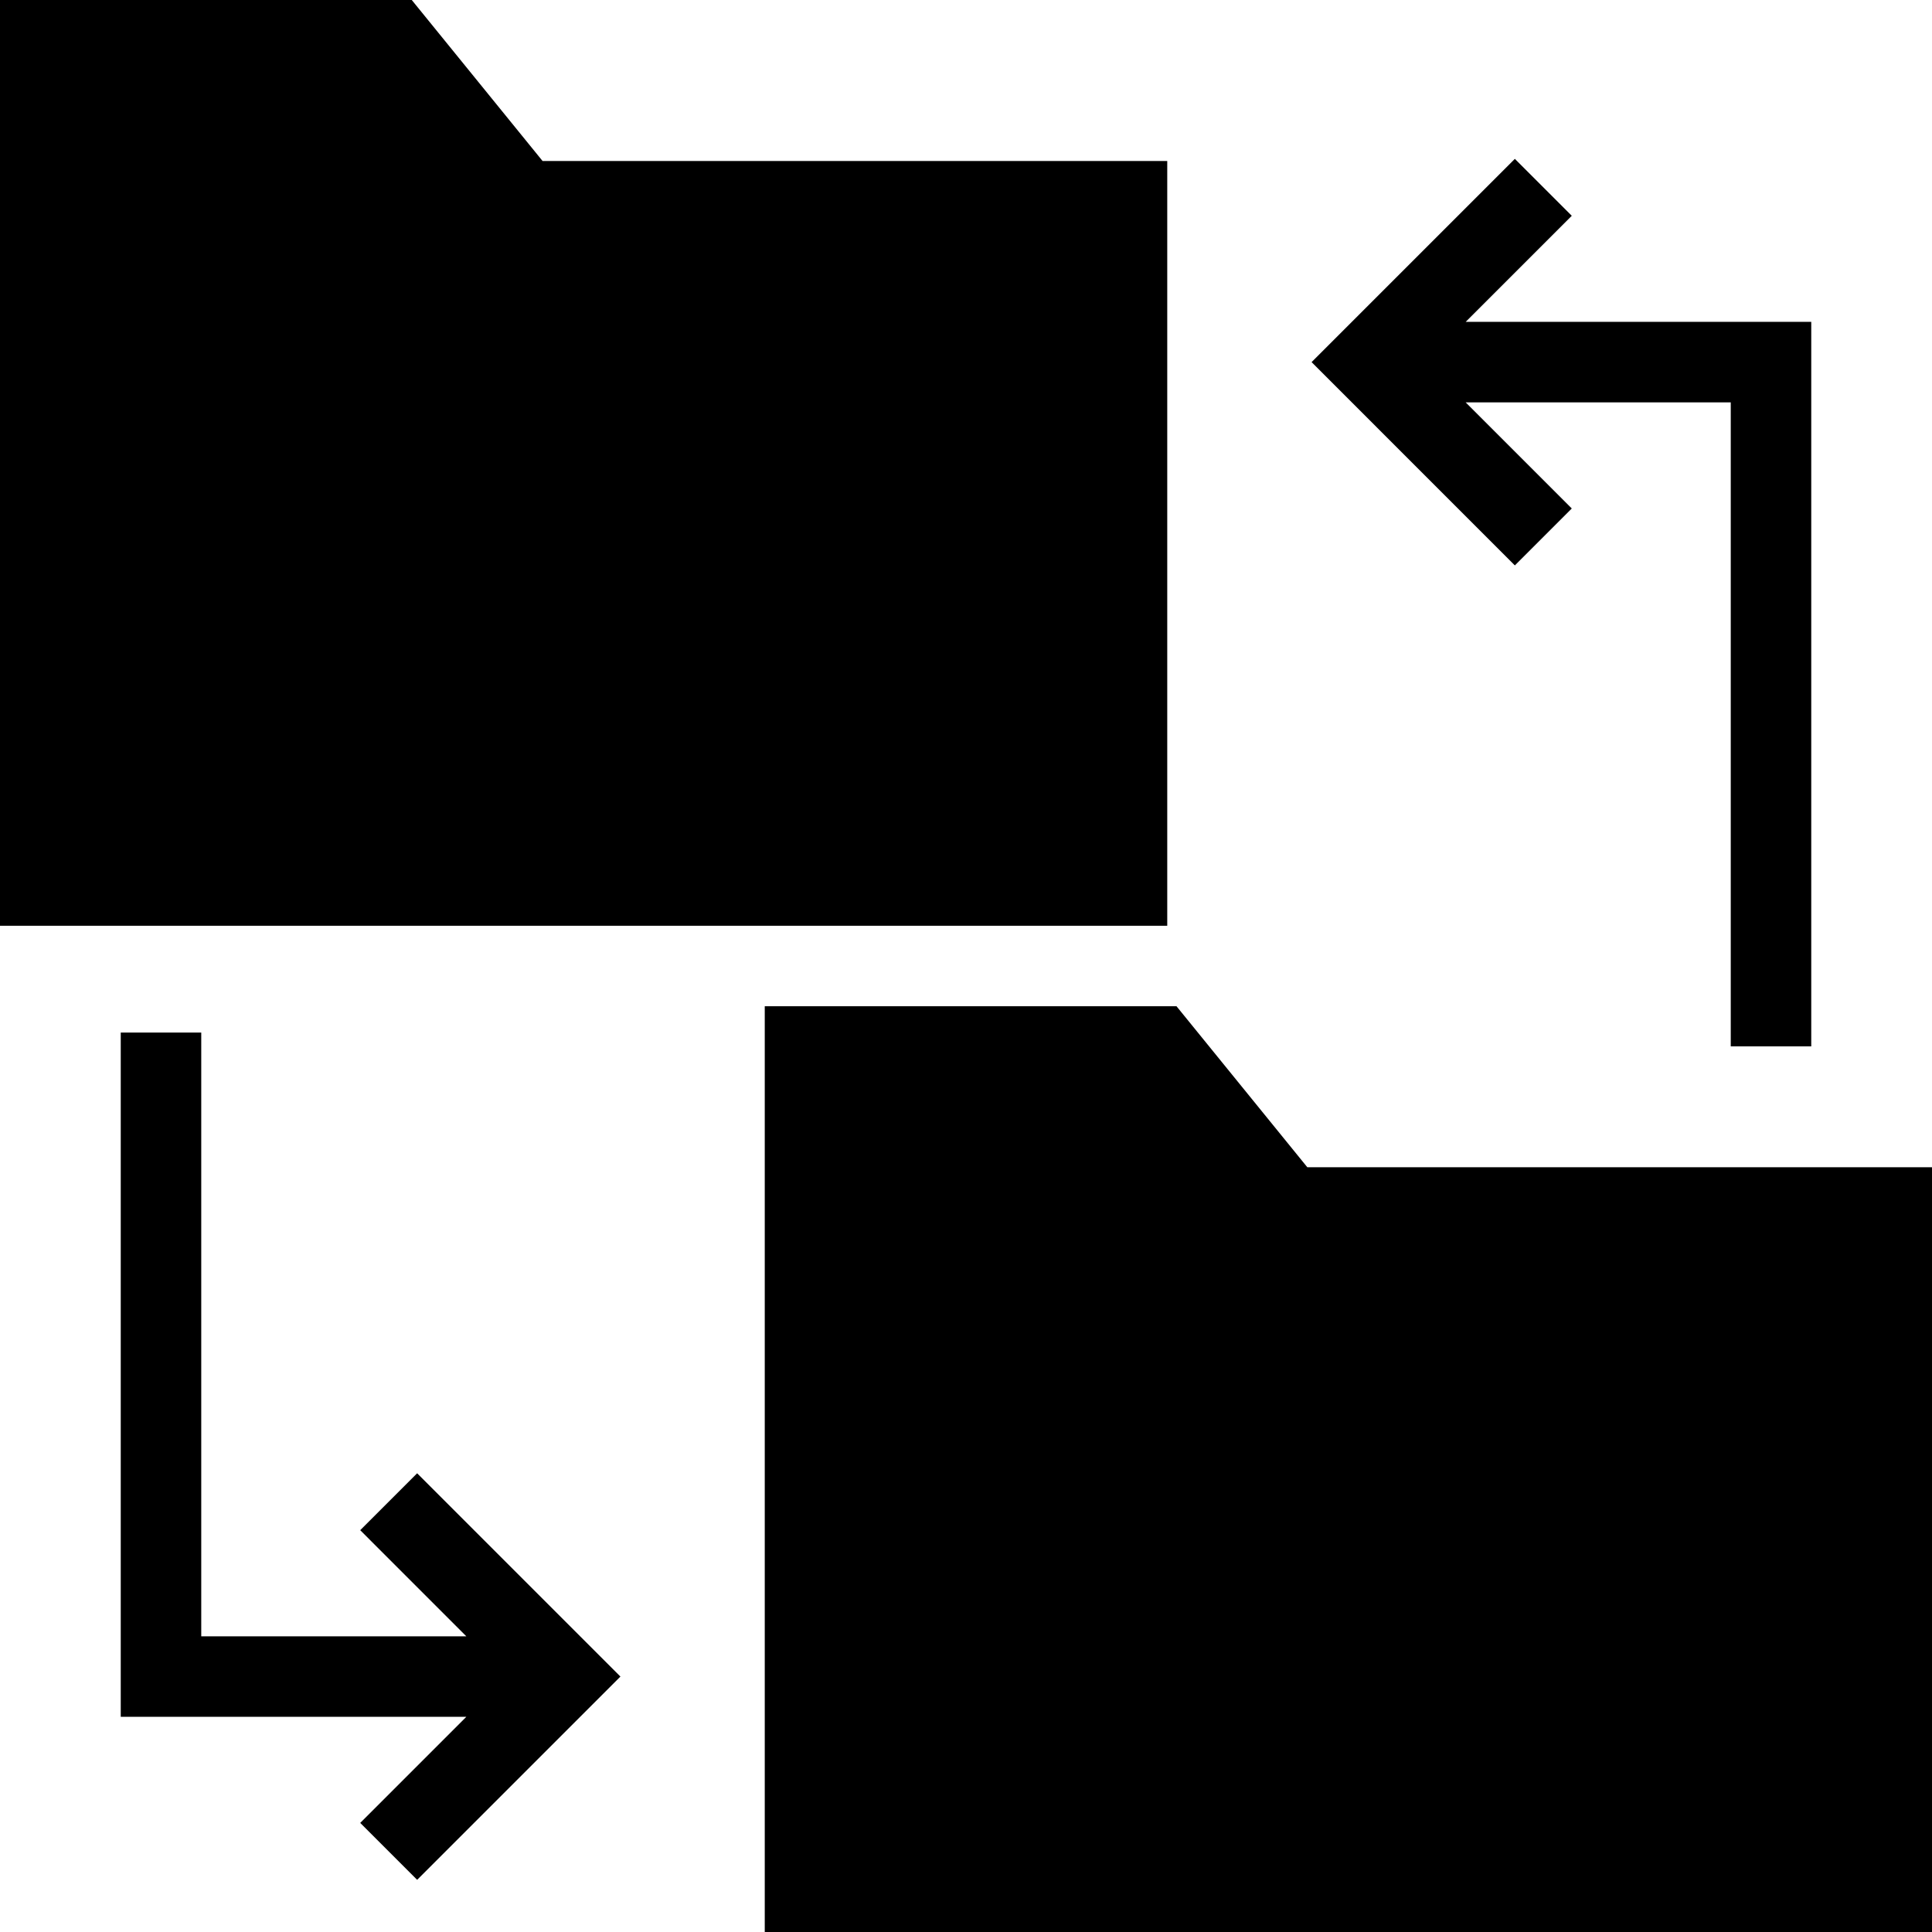
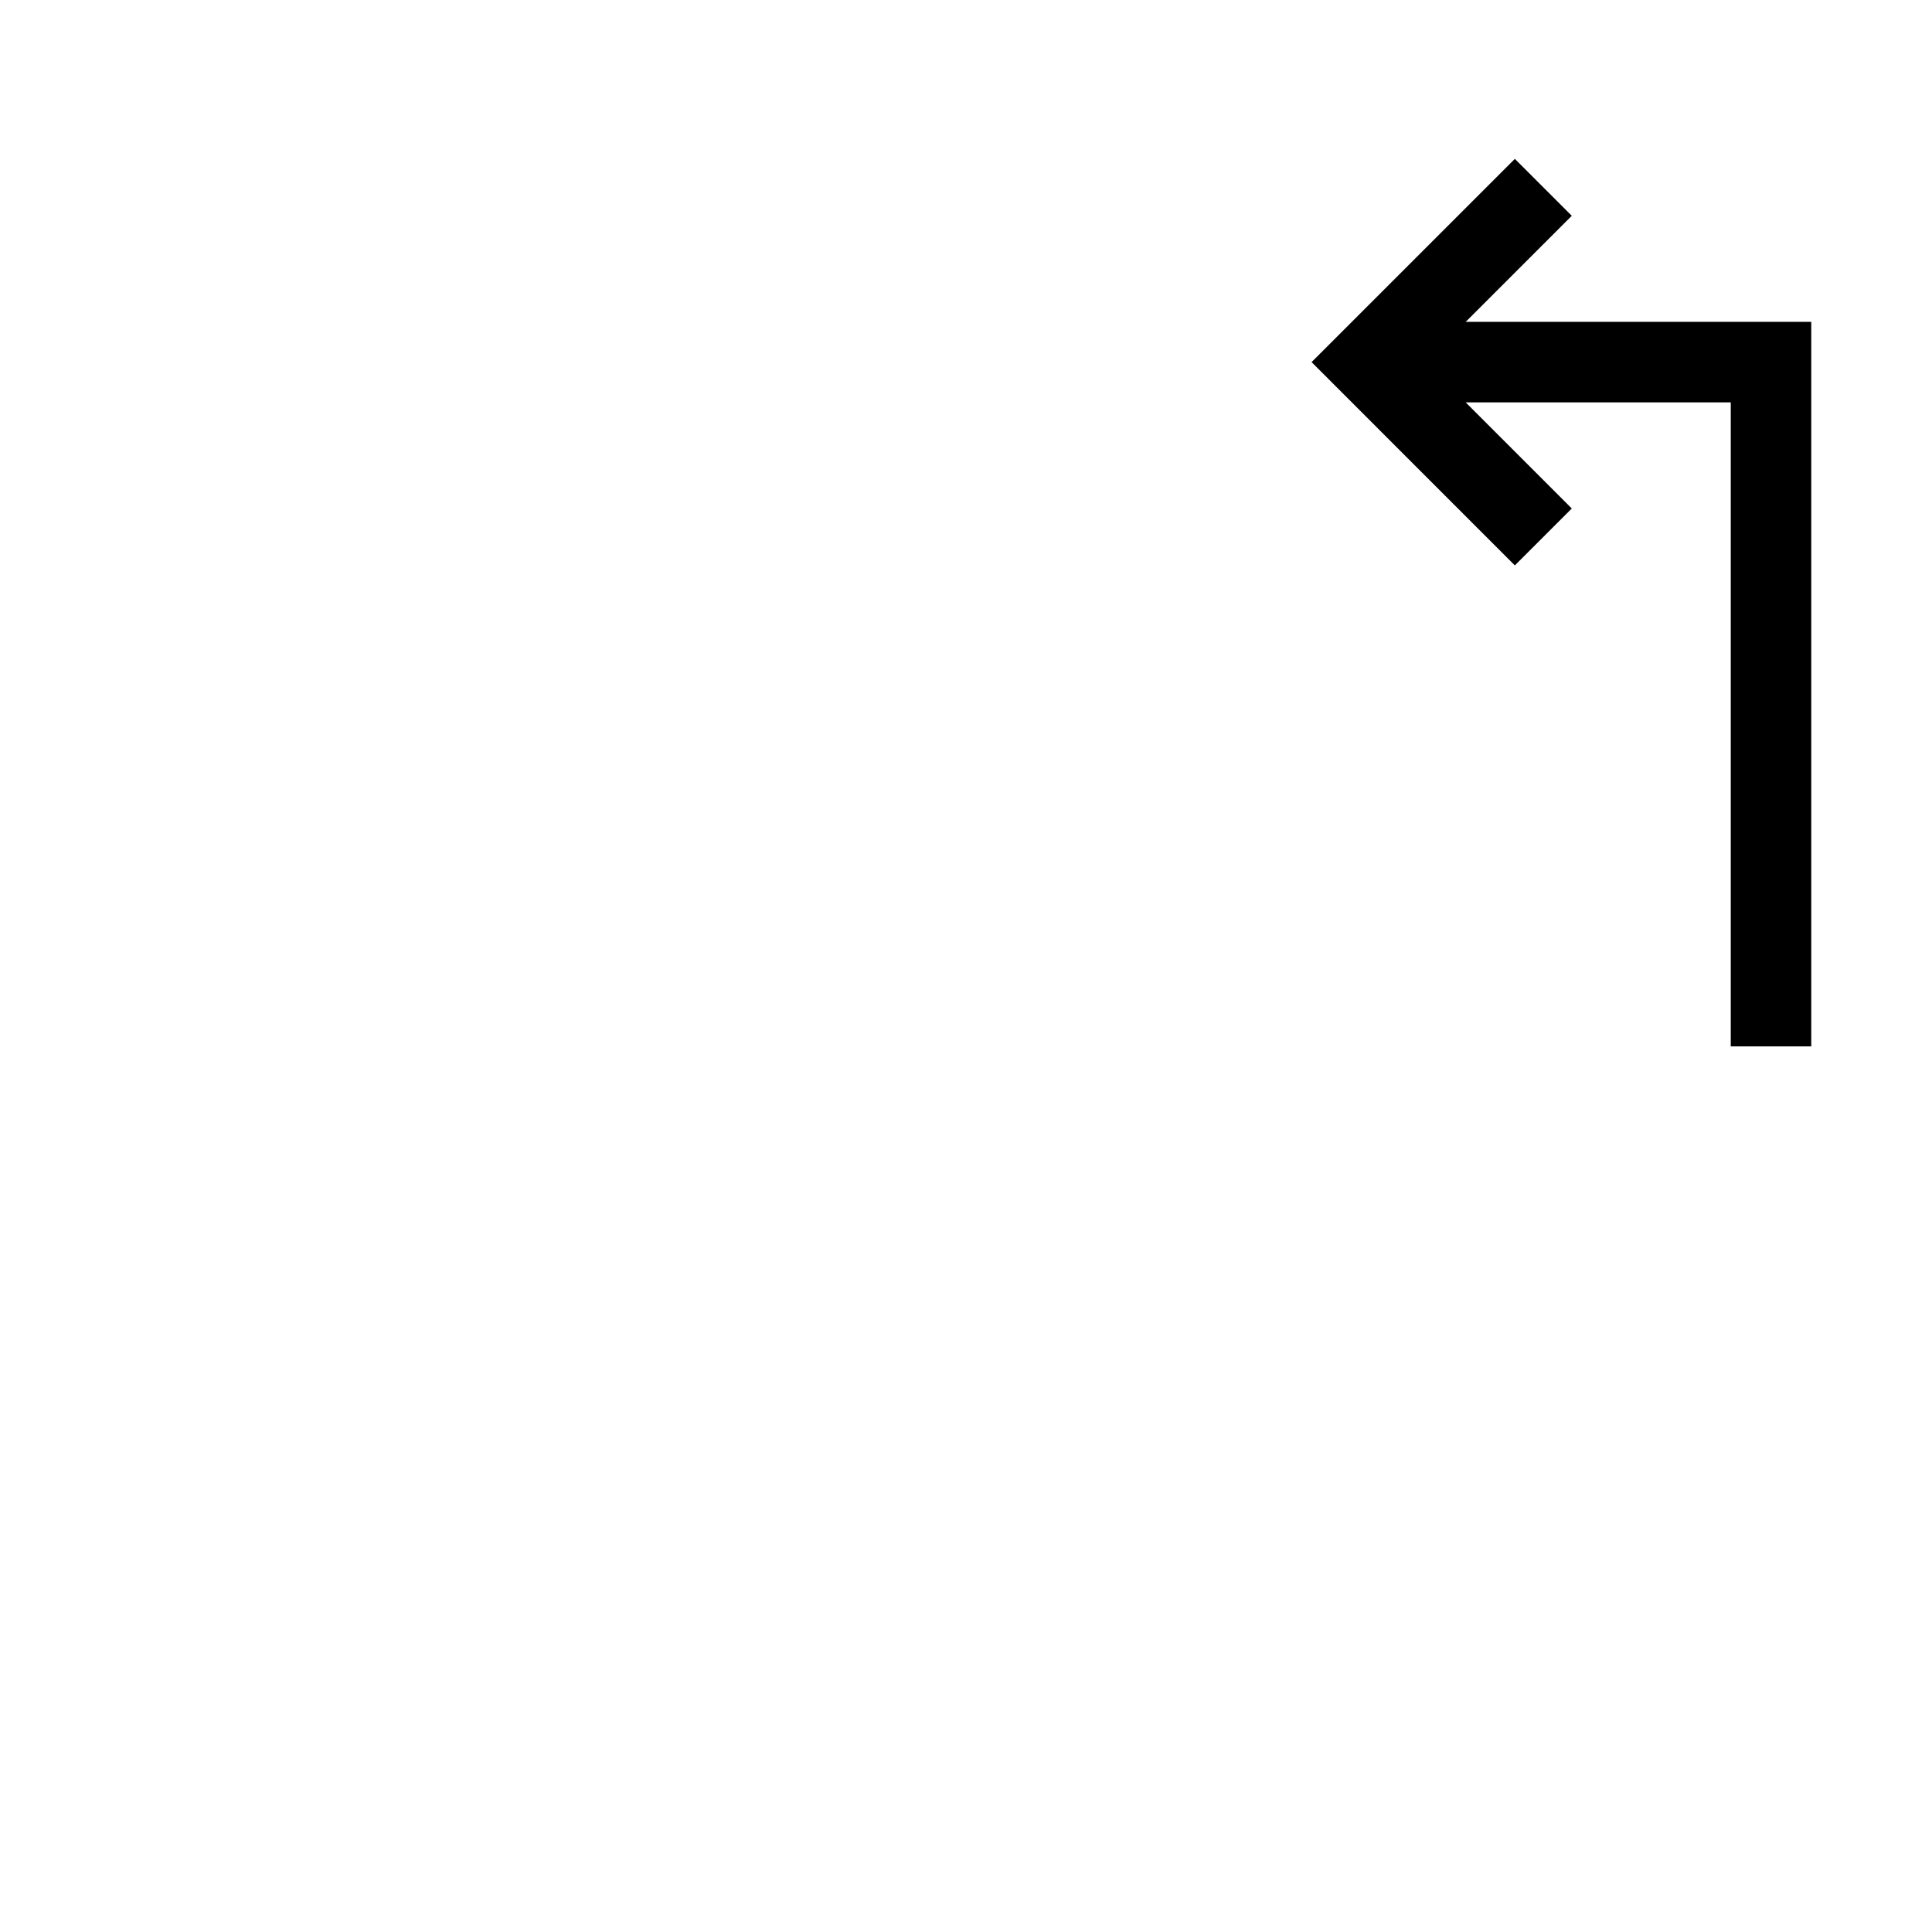
<svg xmlns="http://www.w3.org/2000/svg" fill="#000000" height="800px" width="800px" version="1.1" id="Layer_1" viewBox="0 0 472.615 472.615" xml:space="preserve">
  <g>
    <g>
      <polygon points="358.54,78.737 384.495,52.785 370.572,38.862 320.846,88.583 370.572,138.314 384.495,124.39 358.537,98.429     423.385,98.429 423.385,255.968 443.077,255.968 443.077,78.737   " />
    </g>
  </g>
  <g>
    <g>
-       <polygon points="102.043,360.401 88.12,374.323 114.078,400.285 49.231,400.285 49.231,252.592 29.538,252.592 29.538,419.977     114.076,419.977 88.12,445.929 102.043,459.853 151.77,410.131   " />
-     </g>
+       </g>
  </g>
  <g>
    <g>
-       <polygon points="132.726,39.385 100.726,0 0,0 0,226.462 285.538,226.462 285.538,39.385   " />
-     </g>
+       </g>
  </g>
  <g>
    <g>
-       <polygon points="319.803,285.538 287.803,246.154 187.077,246.154 187.077,472.615 472.615,472.615 472.615,285.538   " />
-     </g>
+       </g>
  </g>
</svg>